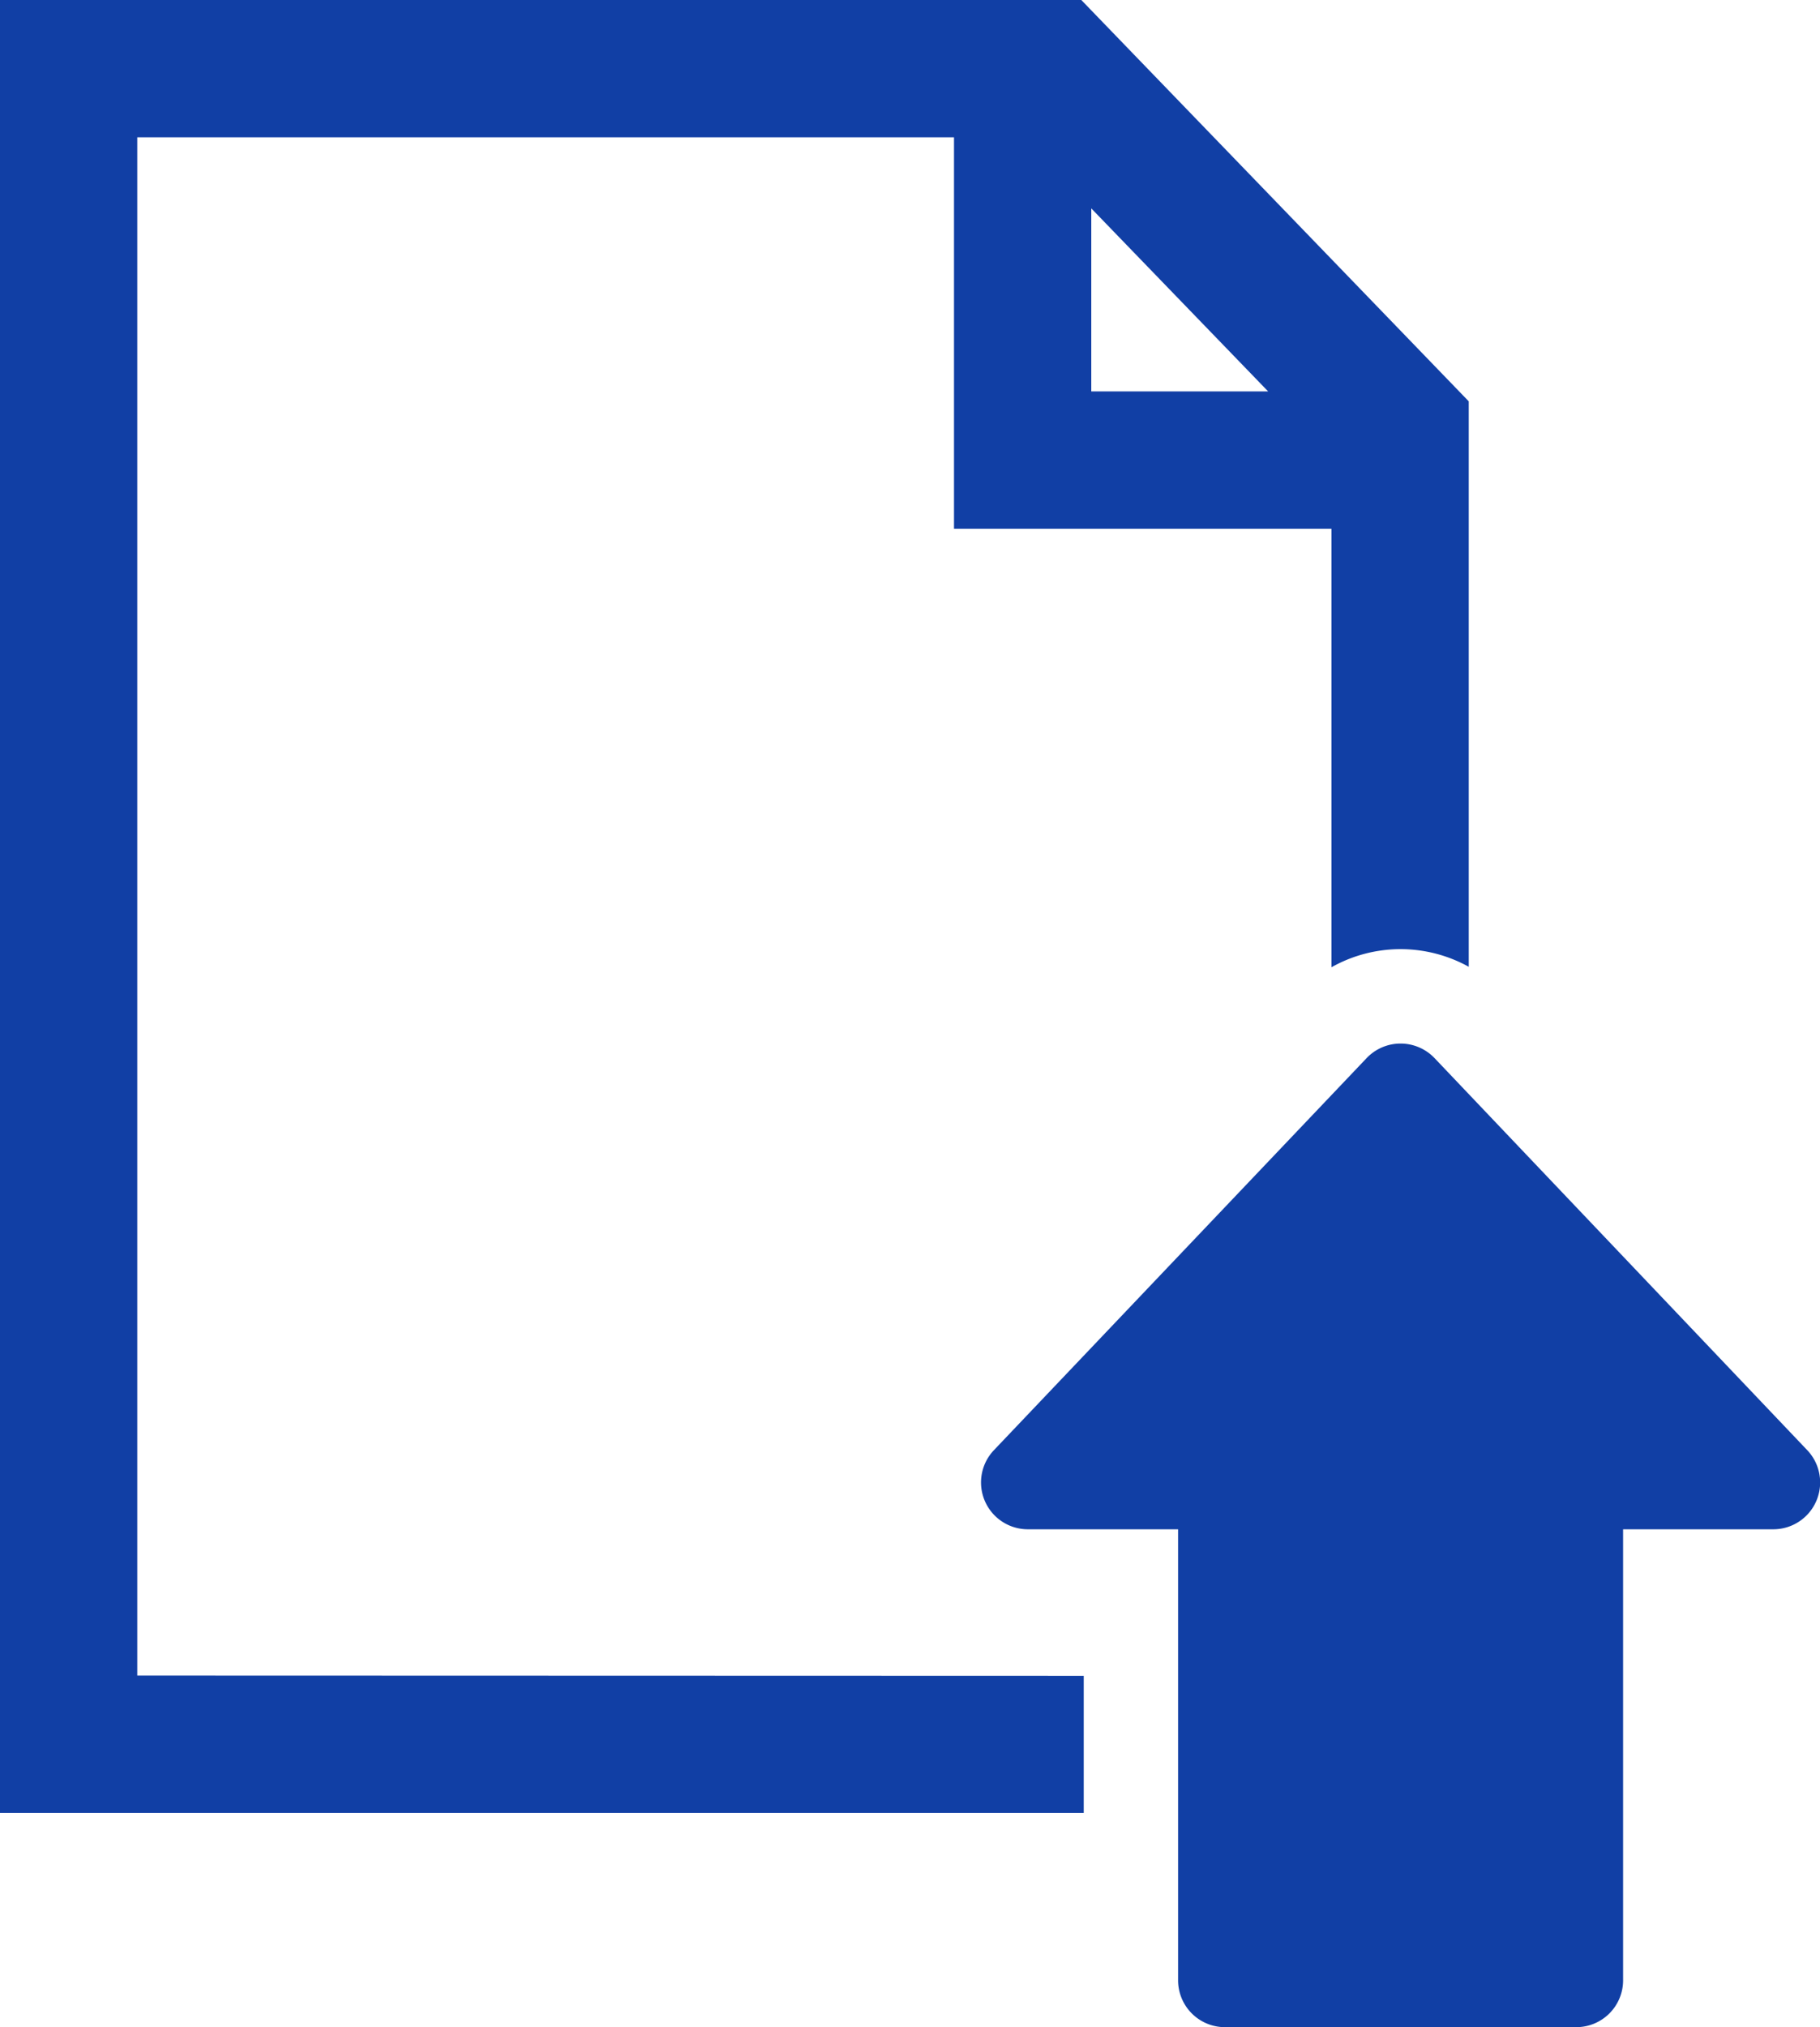
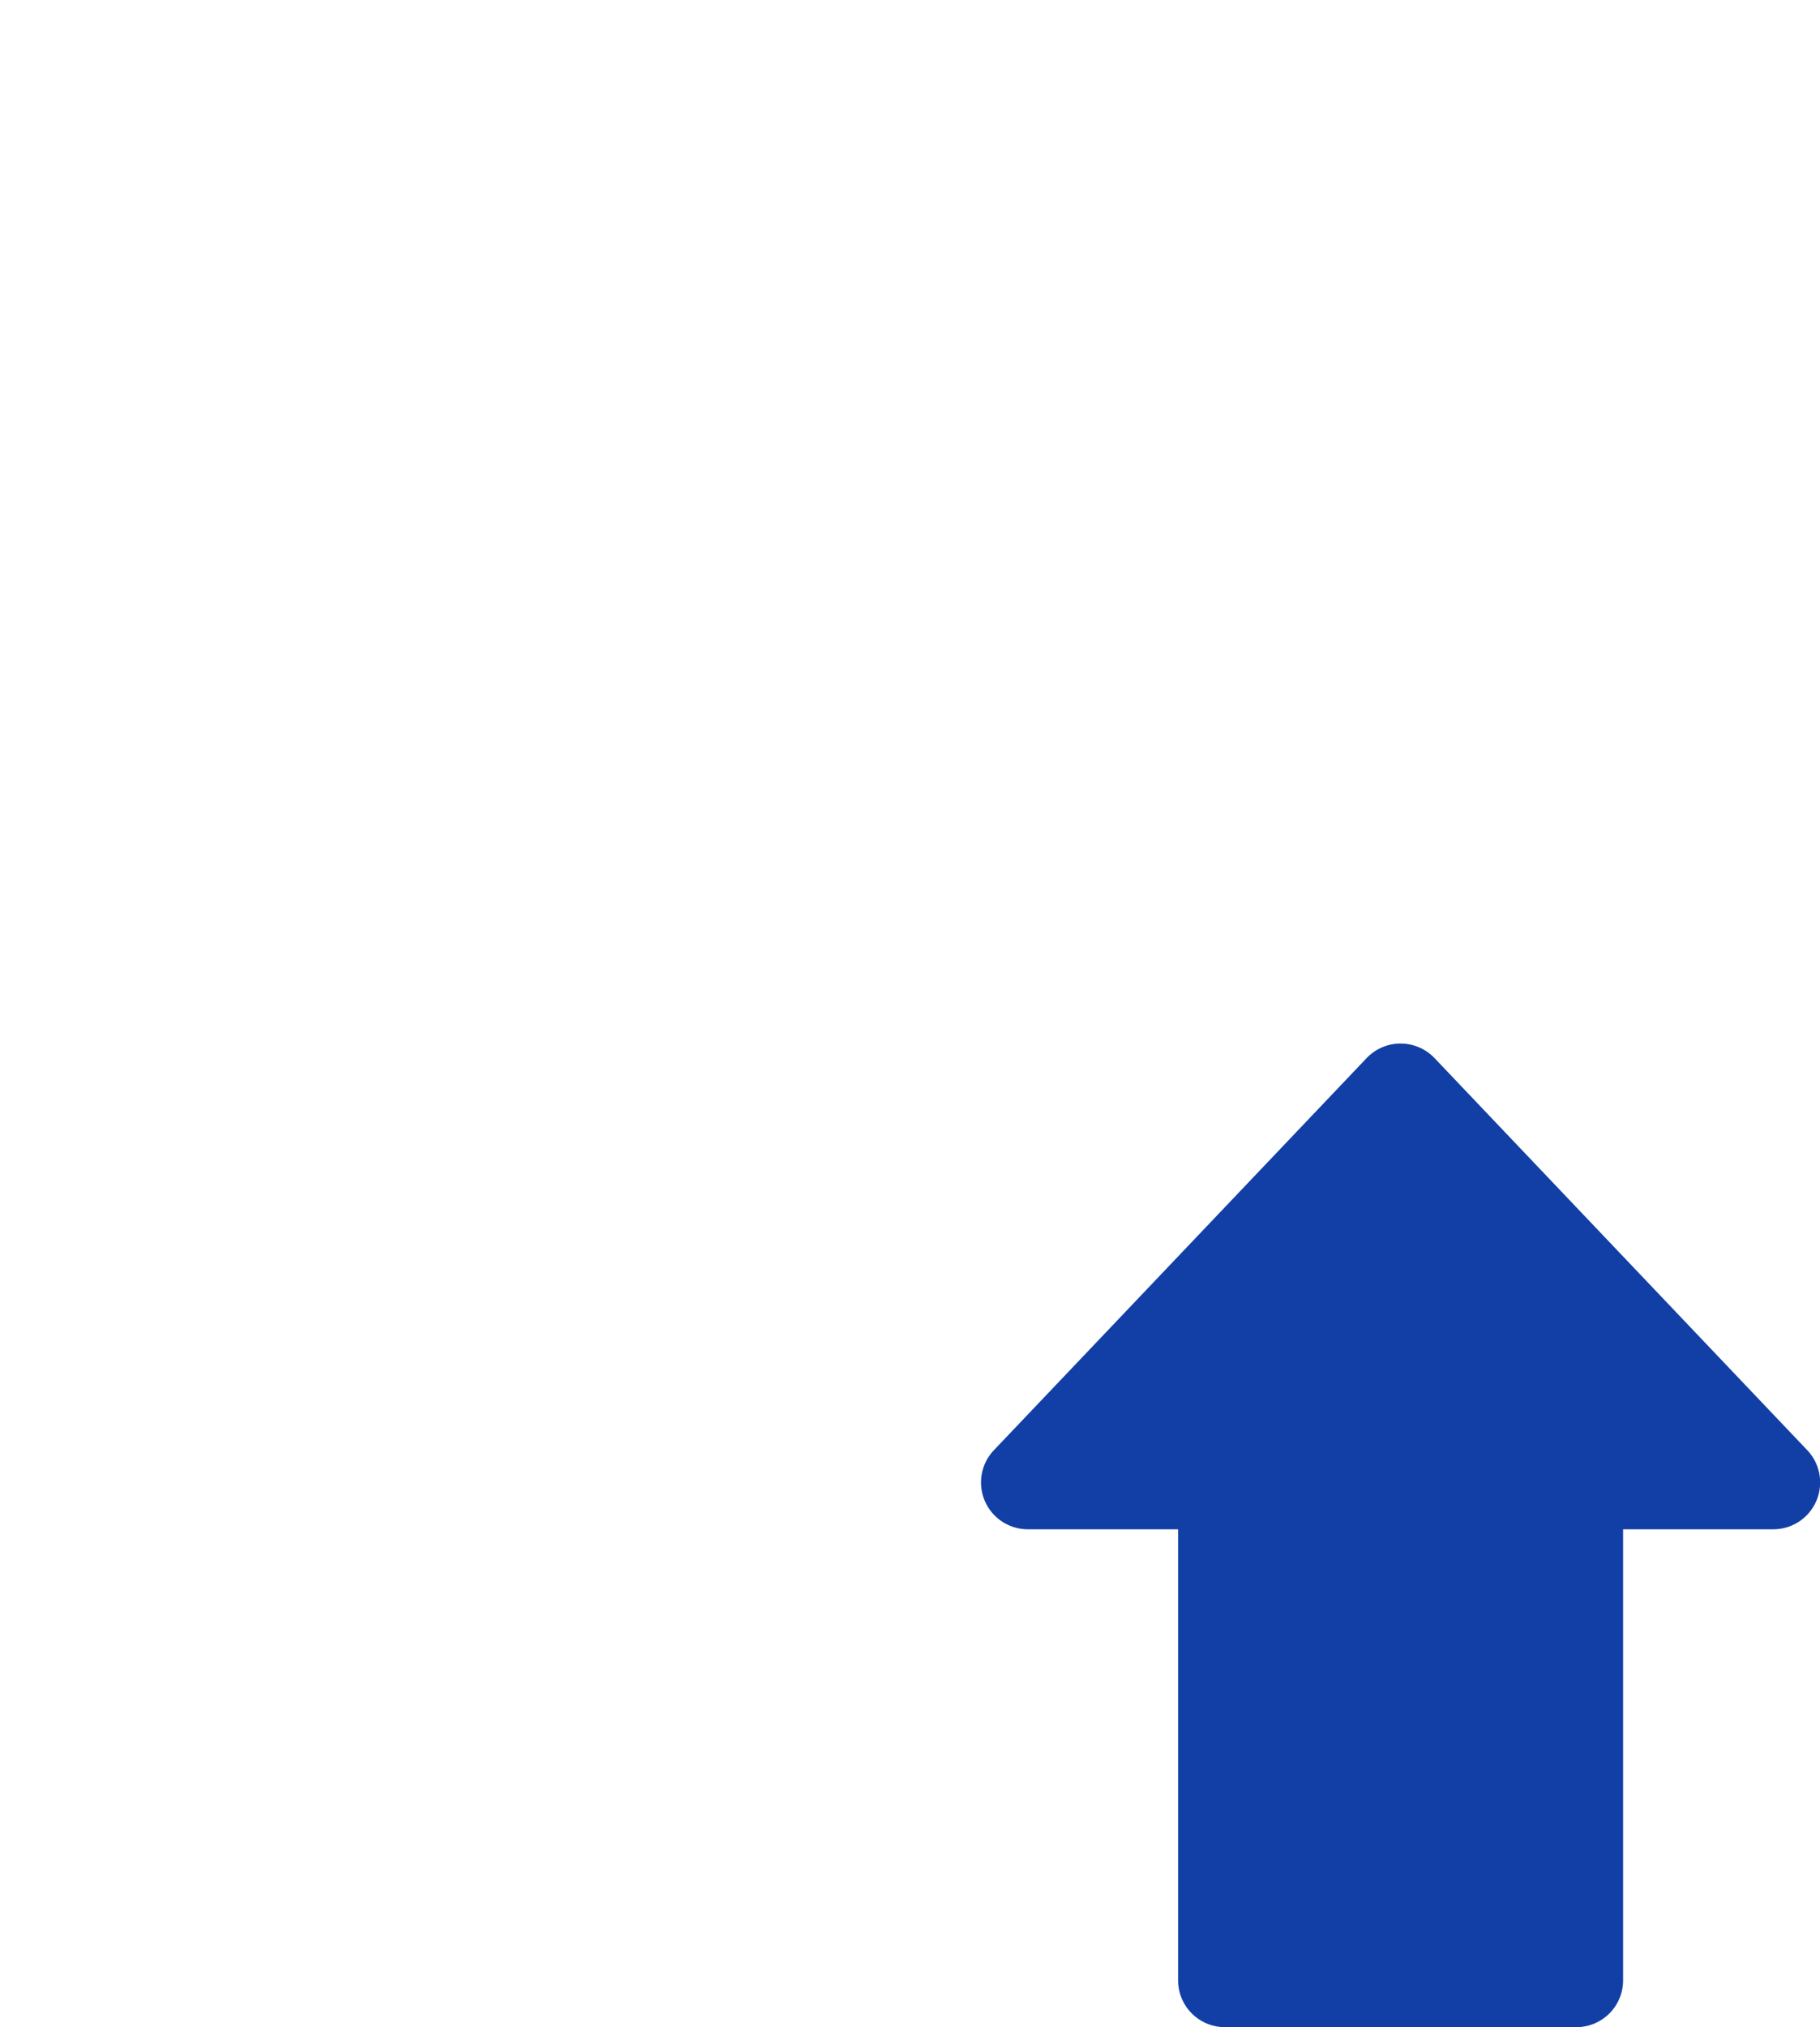
<svg xmlns="http://www.w3.org/2000/svg" width="65.867" height="73.329" viewBox="0 0 65.867 73.329">
  <defs>
    <clipPath id="a">
      <rect width="65.867" height="73.329" fill="#113fa5" />
    </clipPath>
  </defs>
  <g clip-path="url(#a)">
-     <path d="M39.221,60.62,4.968,60.61V4.968H34.526V19.126H48.187V34.989a5.093,5.093,0,0,1,4.968-.017V14.518L39.133,0,0,0V65.577H39.221Zm.273-53.082,6.4,6.62h-6.4Z" fill="#113fa5" />
    <path d="M290.7,292.938a1.7,1.7,0,0,1,1.228.527l13.488,14.182a1.694,1.694,0,0,1-1.227,2.861h-5.438v16.316a1.694,1.694,0,0,1-1.694,1.694H284.34a1.694,1.694,0,0,1-1.694-1.694V310.508h-5.438a1.694,1.694,0,0,1-1.228-2.861l13.488-14.182a1.694,1.694,0,0,1,1.227-.527" transform="translate(-240.01 -255.189)" fill="#113fa5" />
  </g>
</svg>